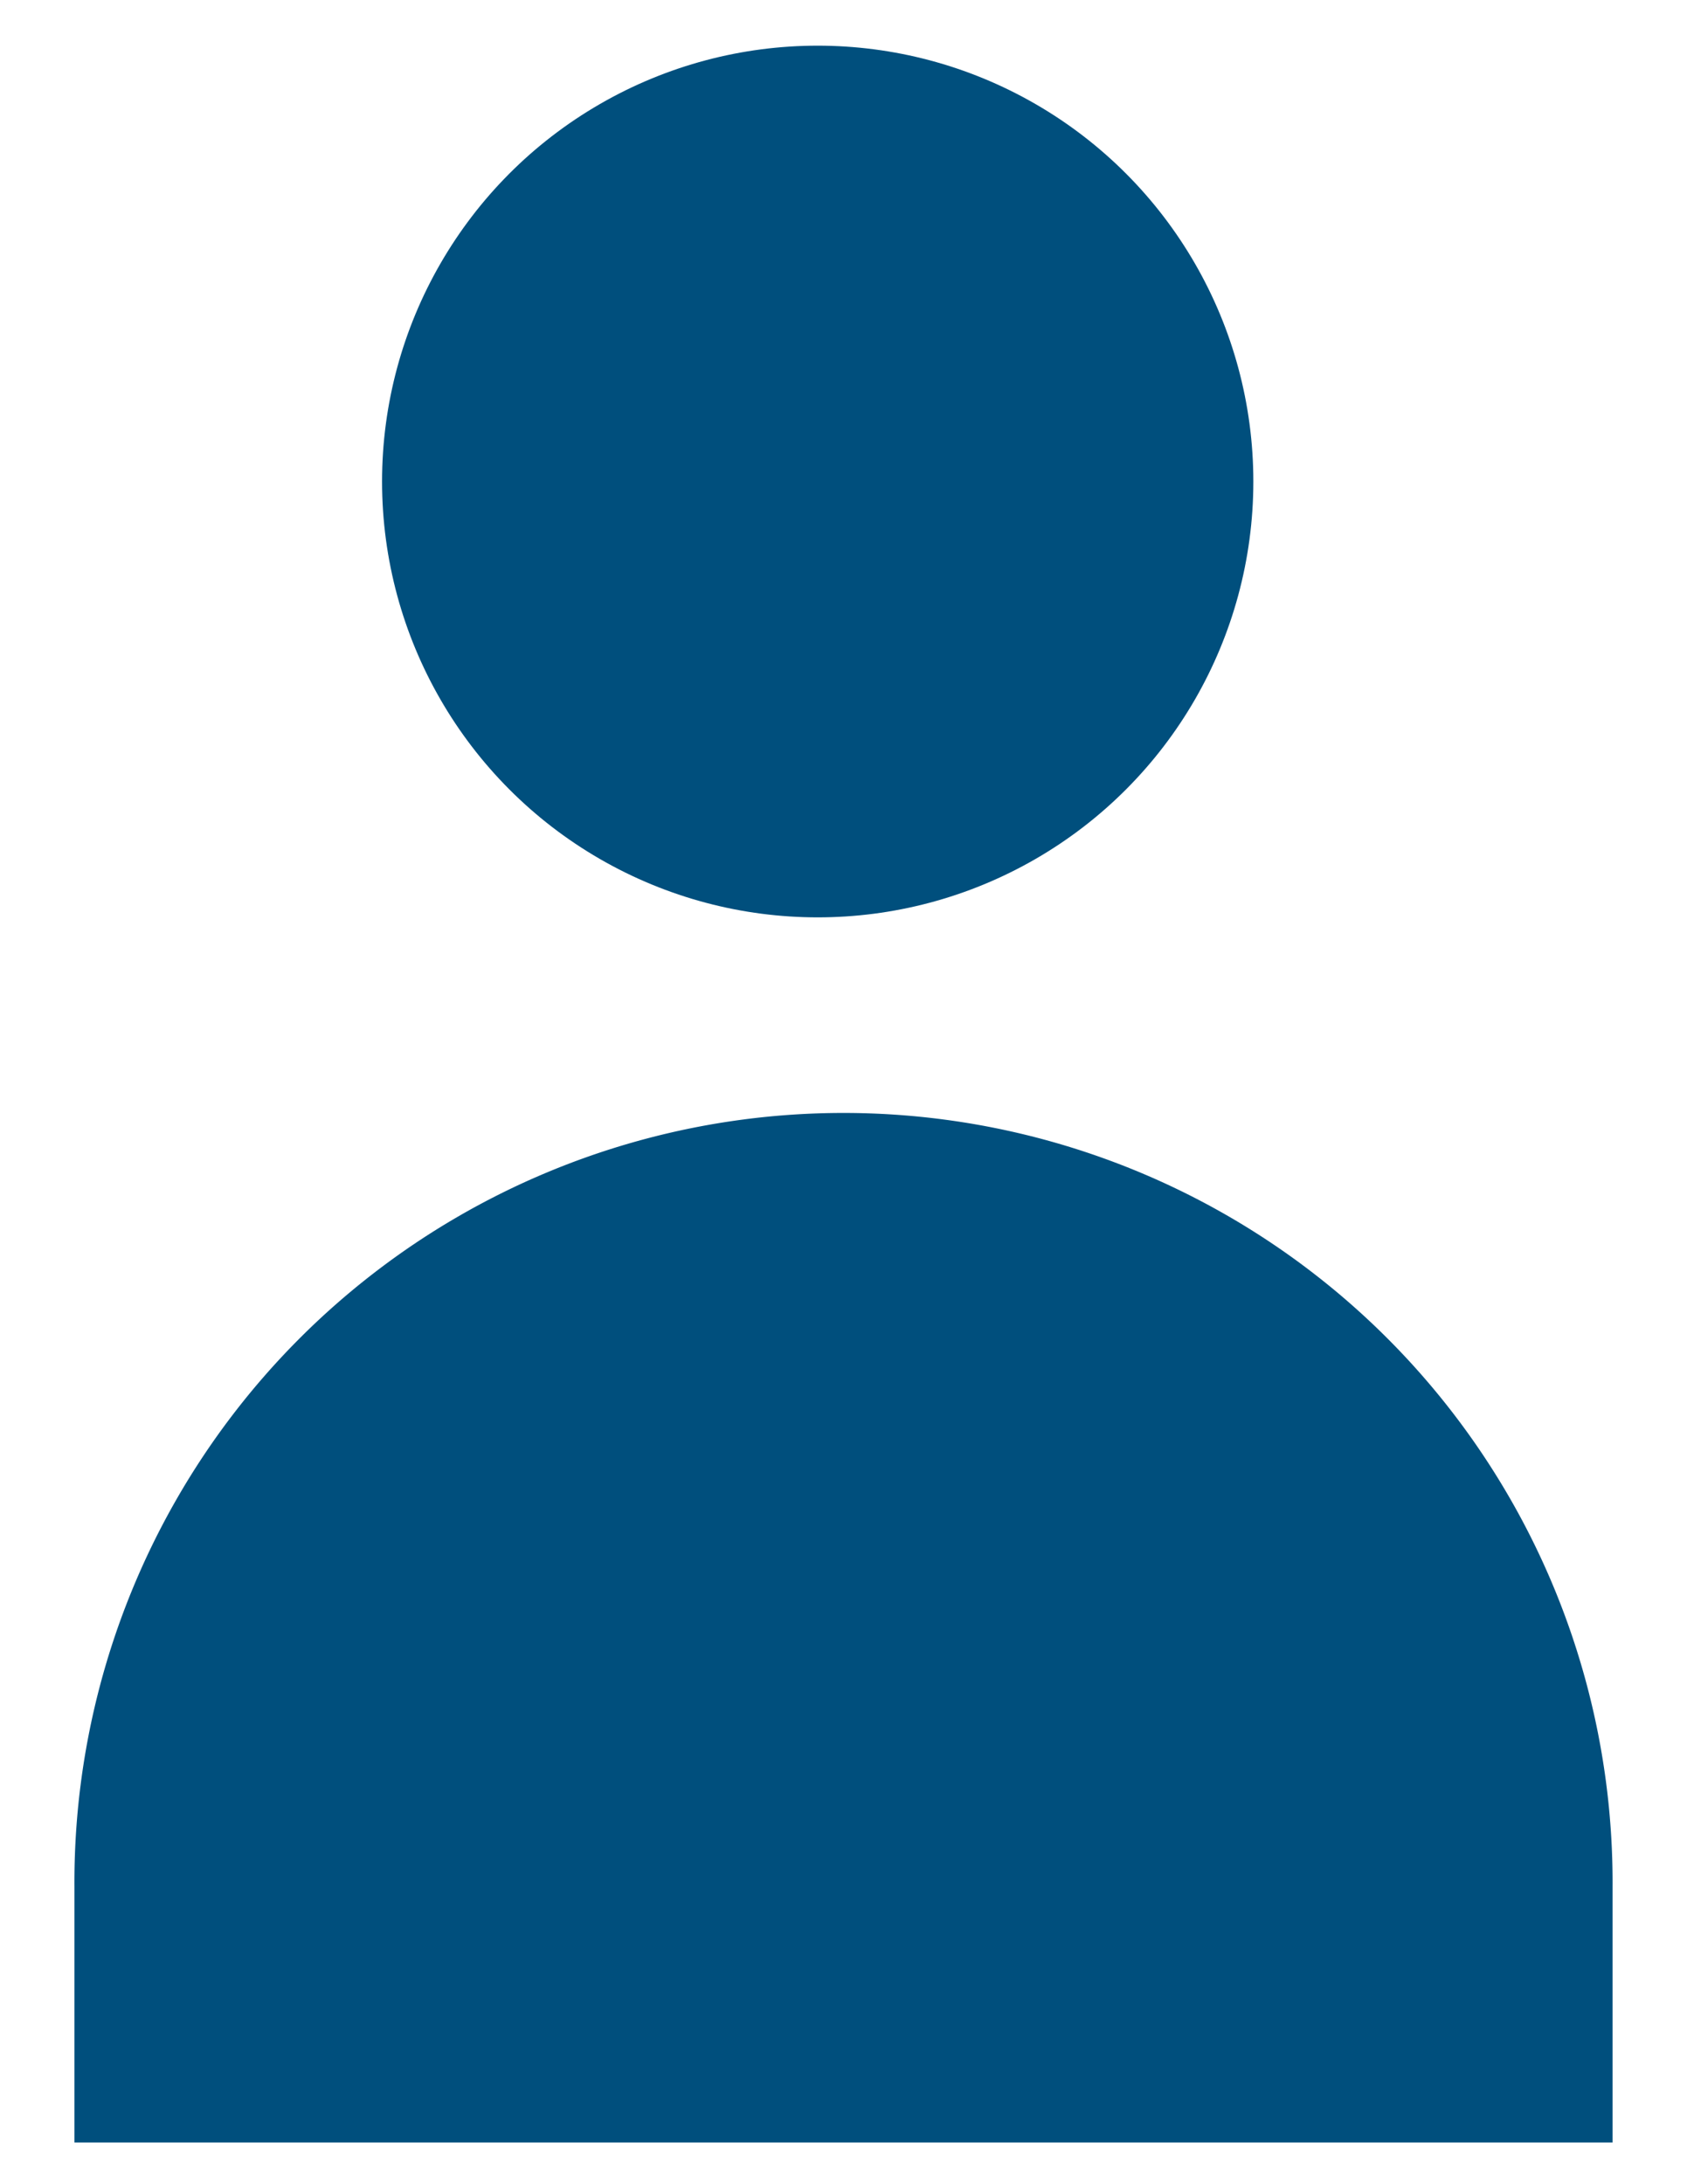
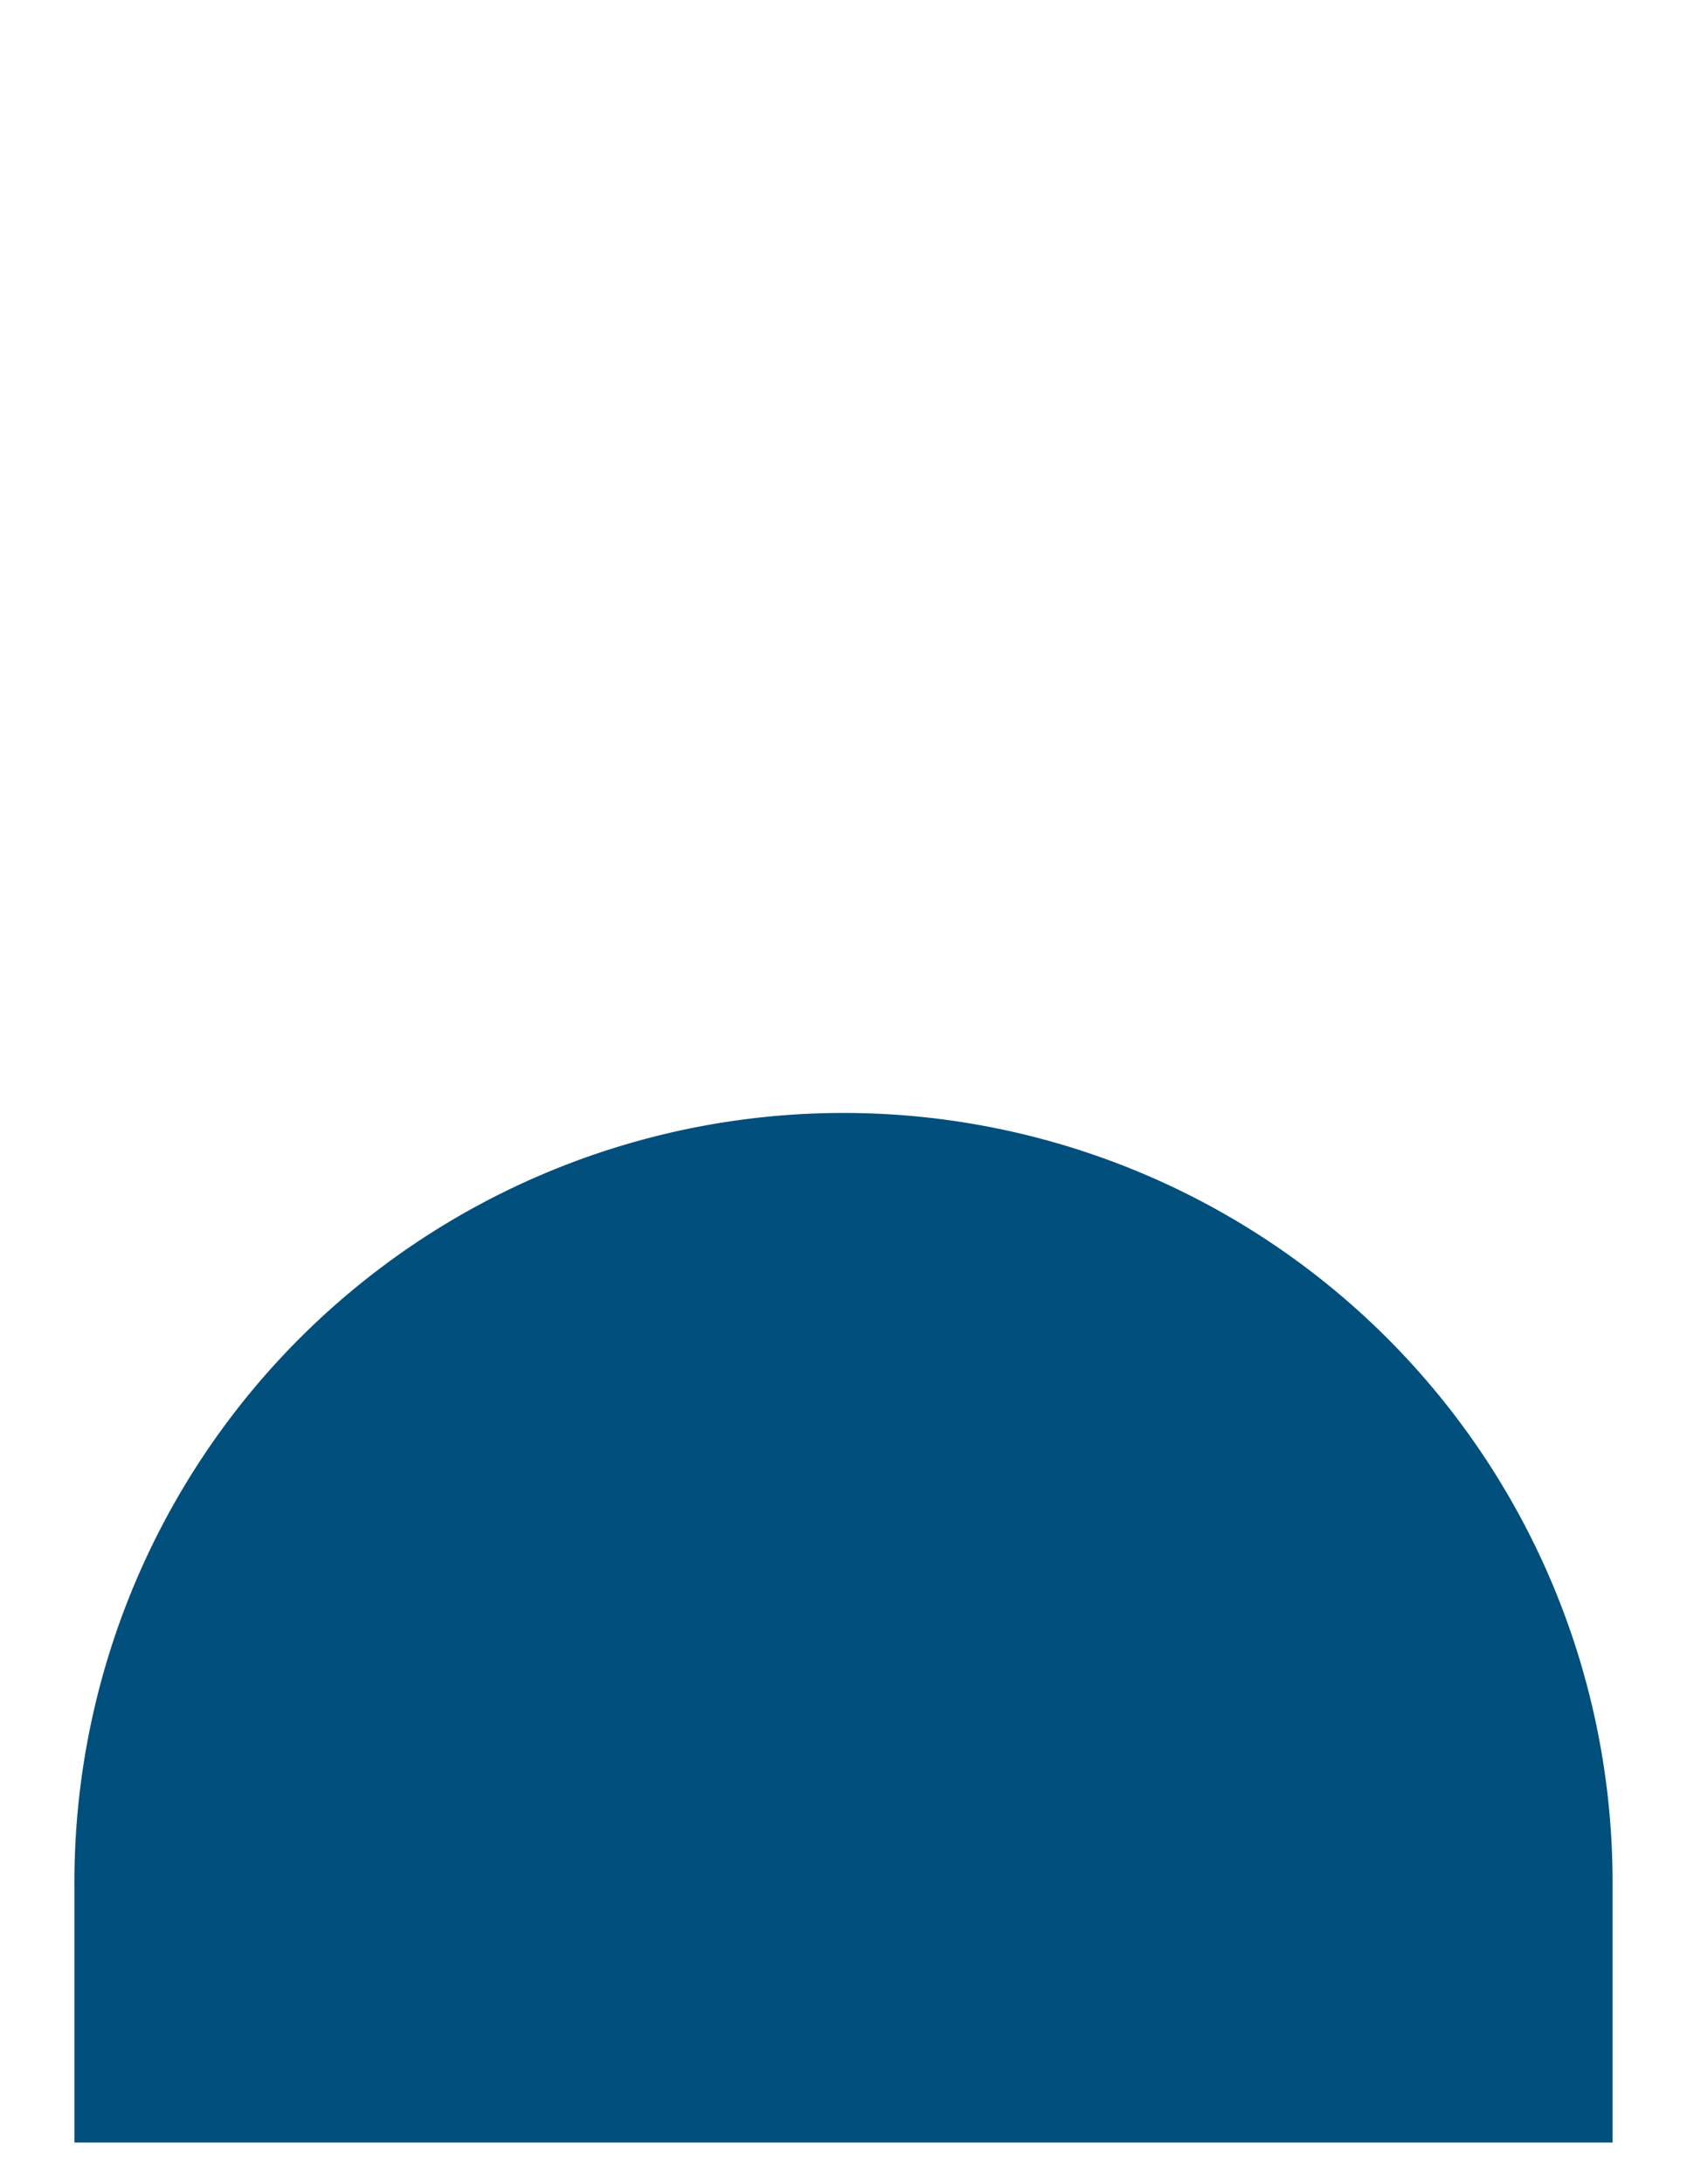
<svg xmlns="http://www.w3.org/2000/svg" id="Ebene_1" data-name="Ebene 1" viewBox="0 0 17 22">
  <defs>
    <style>
      .cls-1 {
        fill: #004f7d;
      }
    </style>
  </defs>
  <g>
-     <circle class="cls-1" cx="8.24" cy="4.85" r="4.39" />
-     <path class="cls-1" d="M8.5,11.21h0A7.75,7.75,0,0,1,16.25,19v2.58a0,0,0,0,1,0,0H.75a0,0,0,0,1,0,0V19A7.75,7.75,0,0,1,8.5,11.21Z" />
+     <path class="cls-1" d="M8.5,11.21A7.75,7.75,0,0,1,16.25,19v2.58a0,0,0,0,1,0,0H.75a0,0,0,0,1,0,0V19A7.75,7.75,0,0,1,8.5,11.21Z" />
  </g>
</svg>